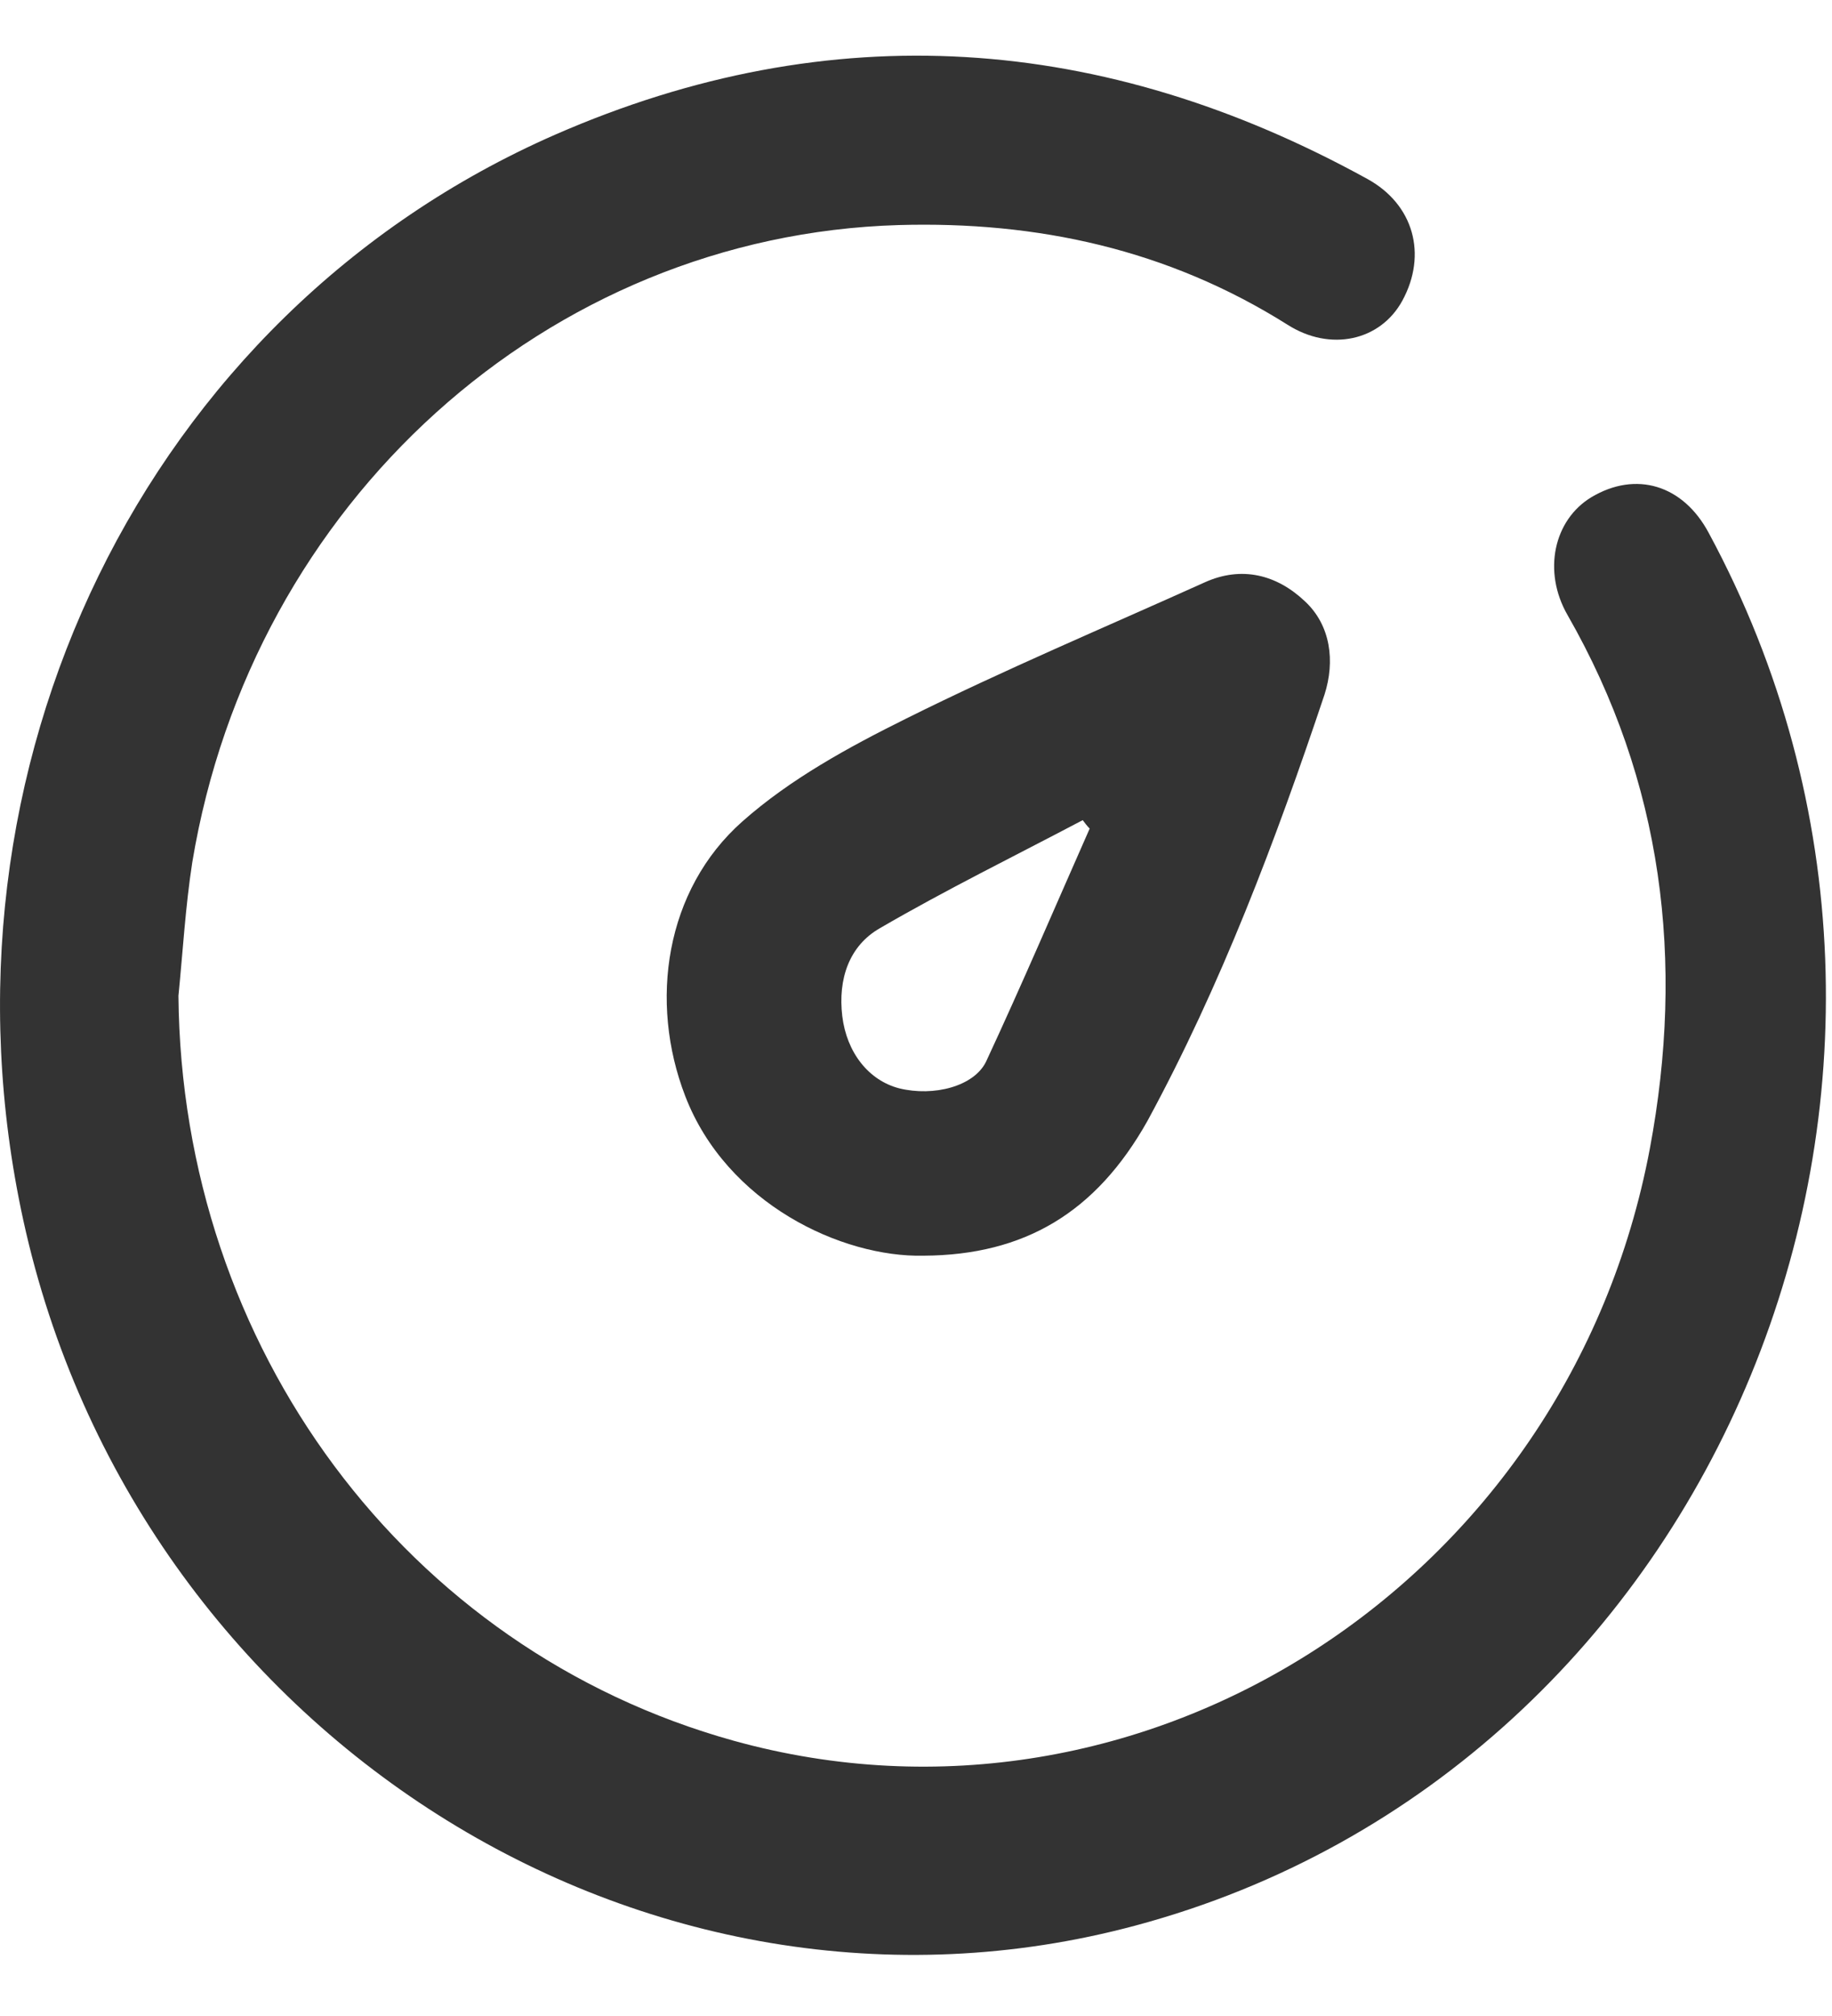
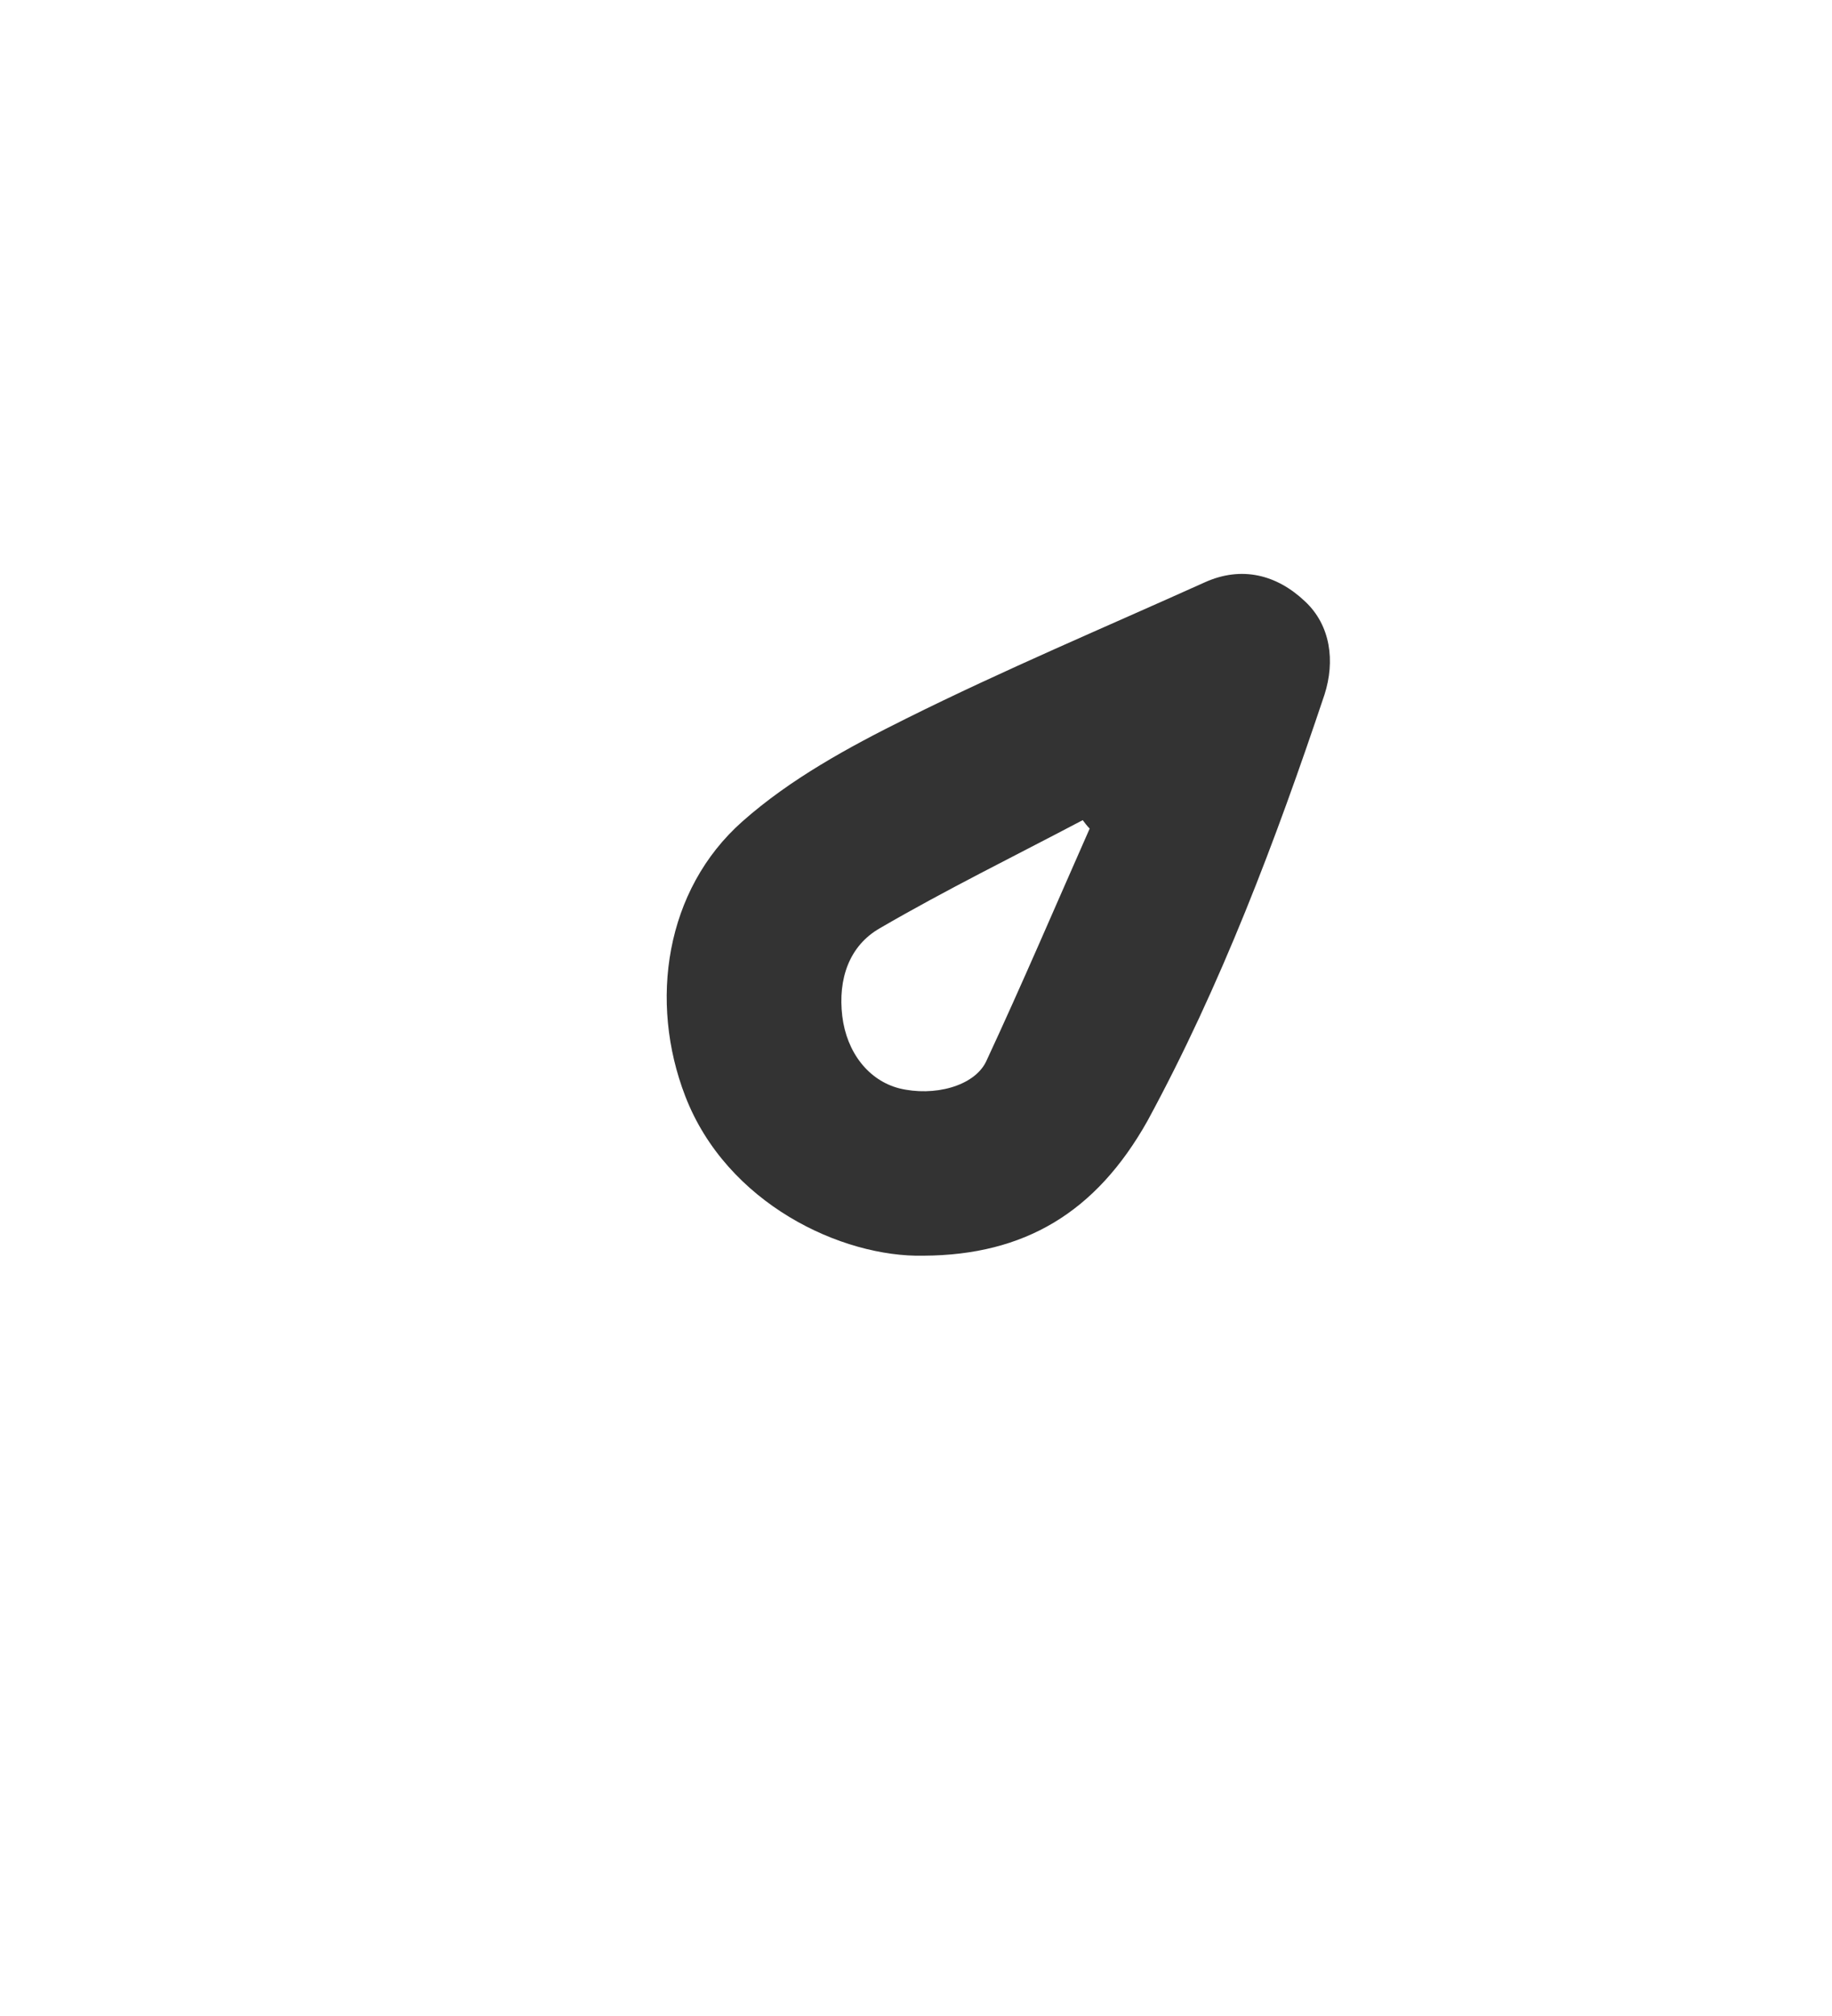
<svg xmlns="http://www.w3.org/2000/svg" width="20" height="22" viewBox="0 0 20 22" fill="none">
-   <path d="M1.948 10.868C1.983 14.704 4.43 18.001 8.009 18.996C12.492 20.239 17.12 17.262 18.011 12.537C18.395 10.491 18.155 8.531 17.113 6.712C16.839 6.236 16.962 5.674 17.373 5.426C17.86 5.135 18.375 5.291 18.655 5.817C21.864 11.763 18.758 19.308 12.396 21.013C7.049 22.448 1.482 18.918 0.255 13.319C-0.821 8.396 1.585 3.429 6.062 1.469C9.071 0.154 12.047 0.367 14.926 1.952C15.433 2.229 15.584 2.776 15.31 3.28C15.07 3.721 14.522 3.841 14.055 3.543C12.746 2.719 11.32 2.413 9.812 2.456C5.973 2.57 2.75 5.483 2.099 9.411C2.024 9.895 1.996 10.385 1.948 10.868Z" fill="#333333" />
  <path d="M10.086 13.703C9.188 13.724 7.933 13.134 7.481 11.962C7.083 10.932 7.261 9.71 8.105 8.964C8.626 8.502 9.263 8.154 9.894 7.841C10.963 7.309 12.06 6.847 13.15 6.356C13.555 6.172 13.939 6.271 14.247 6.563C14.528 6.825 14.576 7.216 14.46 7.579C13.925 9.177 13.329 10.754 12.527 12.232C11.964 13.234 11.183 13.696 10.086 13.703ZM11.896 9.042C11.868 9.014 11.841 8.978 11.82 8.95C11.08 9.34 10.326 9.71 9.606 10.129C9.27 10.321 9.147 10.683 9.195 11.088C9.243 11.486 9.483 11.791 9.818 11.877C10.195 11.969 10.634 11.855 10.765 11.585C11.155 10.747 11.519 9.895 11.896 9.042Z" fill="#333333" />
</svg>